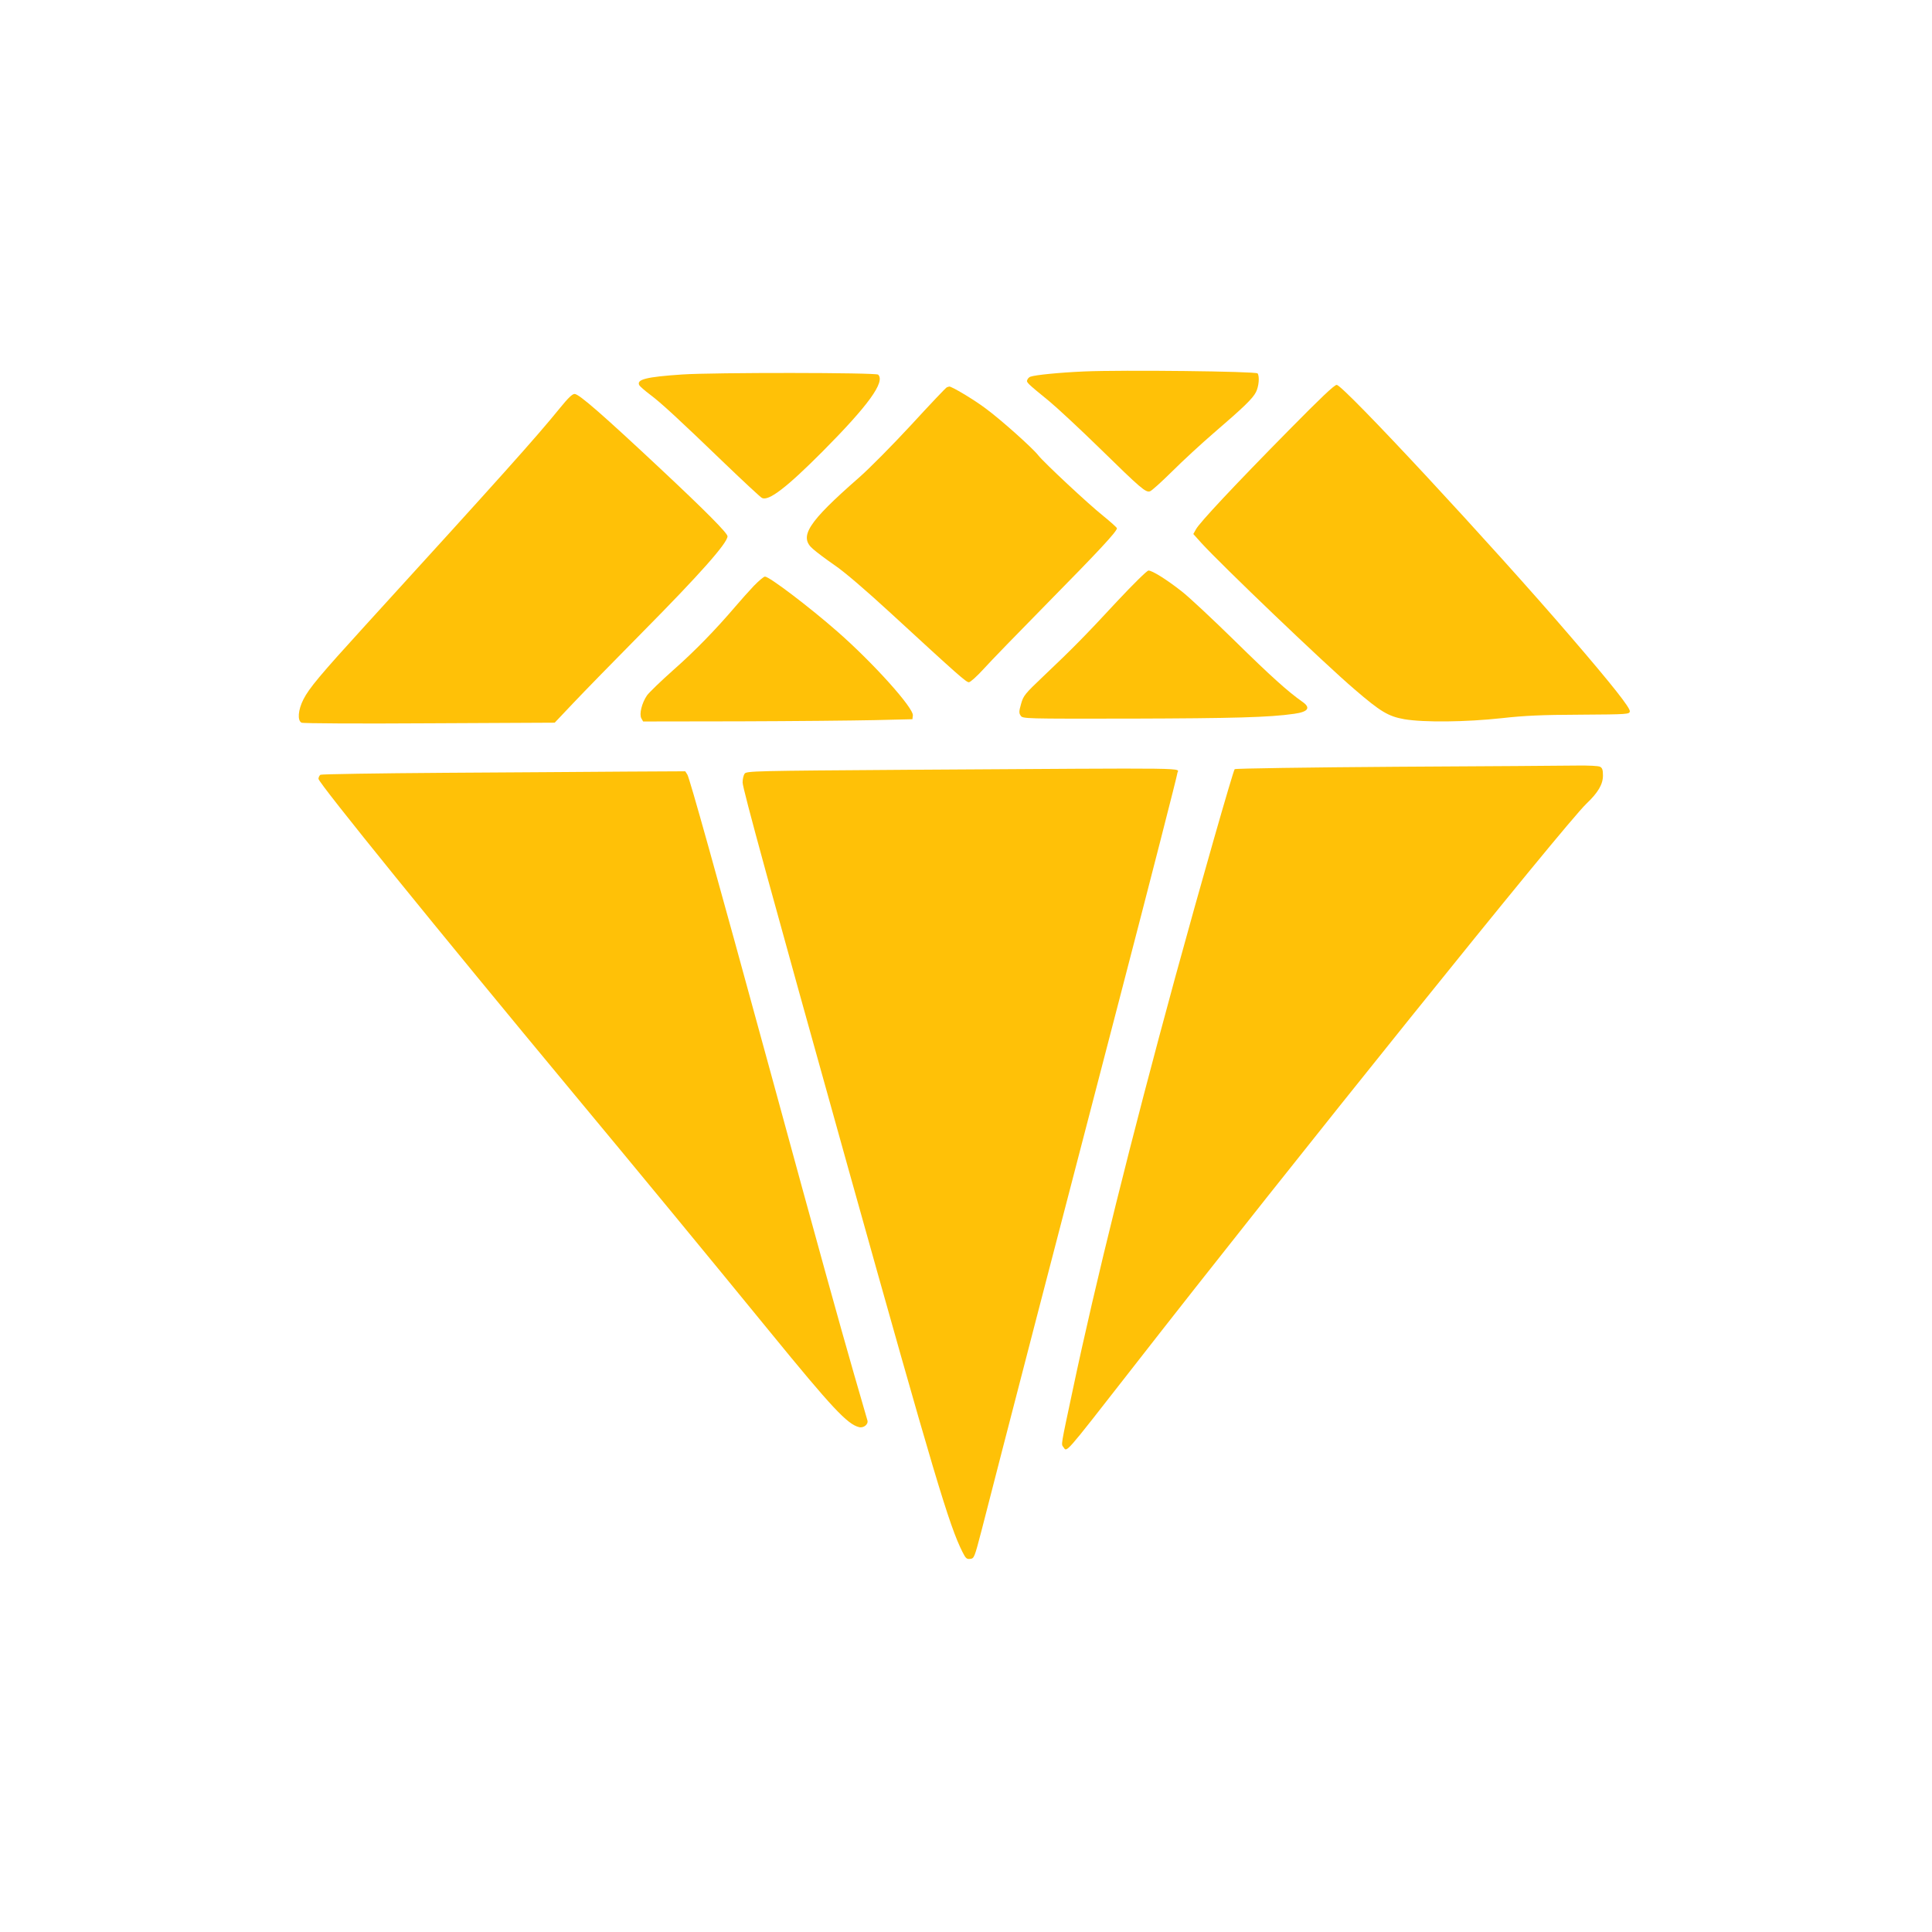
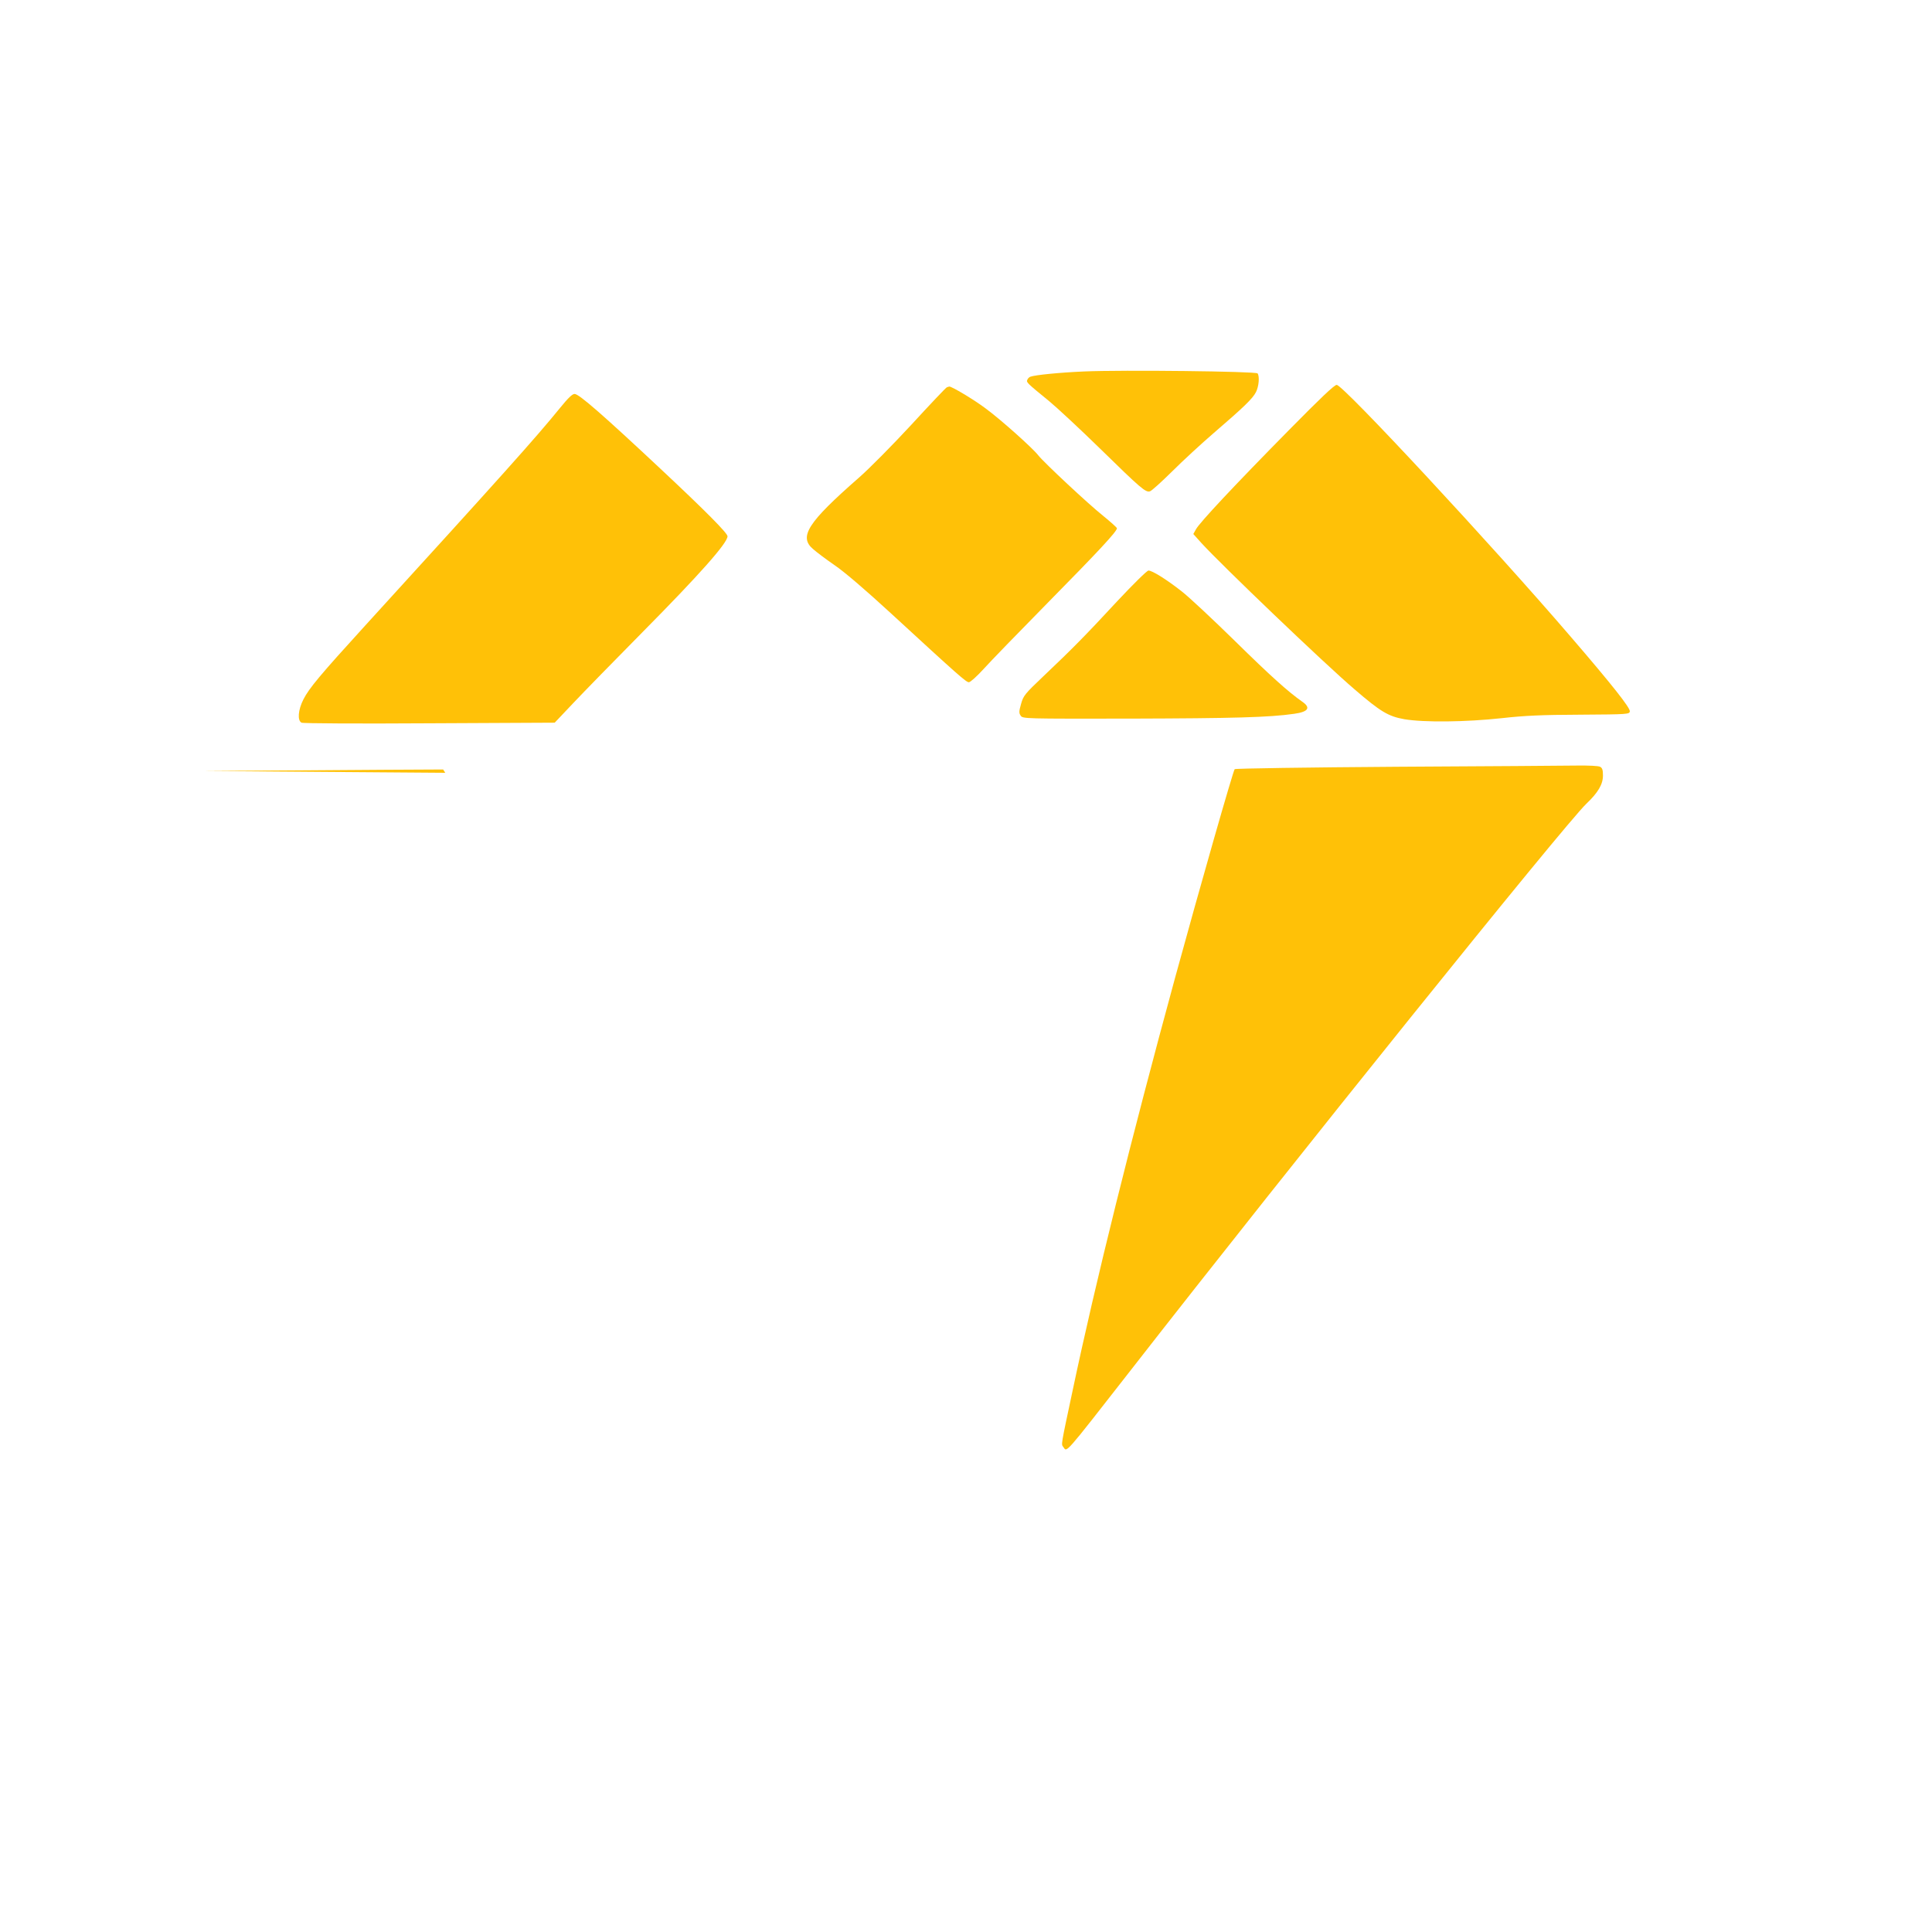
<svg xmlns="http://www.w3.org/2000/svg" version="1.0" width="1280pt" height="1280pt" viewBox="0 0 1280 1280" preserveAspectRatio="xMidYMid meet">
  <g transform="translate(0,1280) scale(0.1,-0.1)" fill="#ffc107" stroke="none">
    <path d="M7183 10339 c-162 -7 -325 -23 -357 -35 -8 -3 -17 -12 -20 -21 -7 -16 -3 -20 144 -140 52 -43 204 -184 337 -314 272 -266 303 -293 332 -284 11 3 77 63 148 133 70 70 193 183 273 252 200 172 259 229 281 272 19 37 25 103 11 124 -9 14 -896 24 -1149 13z" />
-     <path d="M4520 10319 c-239 -16 -306 -33 -284 -72 5 -8 36 -35 69 -60 74 -55 194 -166 493 -454 127 -122 239 -226 250 -232 44 -23 163 68 402 308 303 305 416 461 368 509 -14 14 -1089 15 -1298 1z" />
    <path d="M8542 9953 c-363 -368 -595 -616 -618 -659 l-18 -32 53 -59 c134 -147 817 -801 1014 -969 174 -150 225 -180 331 -199 131 -22 407 -19 646 7 153 17 264 22 520 23 316 2 325 3 328 22 3 23 -114 172 -392 495 -514 599 -1507 1668 -1550 1668 -15 1 -110 -90 -314 -297z" />
    <path d="M6273 10234 c-7 -3 -113 -115 -236 -249 -124 -134 -280 -292 -348 -351 -337 -295 -398 -390 -303 -471 21 -19 86 -68 144 -108 65 -44 208 -167 370 -316 451 -415 501 -459 519 -459 10 0 53 39 97 87 43 48 237 248 430 444 332 337 454 468 454 489 0 5 -42 42 -92 83 -98 78 -392 353 -429 400 -36 47 -248 237 -349 311 -78 59 -228 148 -241 145 -2 0 -9 -3 -16 -5z" />
    <path d="M3710 10097 c-158 -195 -392 -456 -1291 -1442 -296 -325 -371 -414 -409 -489 -35 -69 -41 -140 -12 -154 9 -5 383 -7 847 -4 l830 4 125 132 c68 72 273 282 455 466 384 388 565 593 565 637 0 21 -147 169 -445 448 -379 355 -539 495 -568 495 -16 0 -43 -27 -97 -93z" />
    <path d="M7403 8818 c-213 -230 -302 -320 -490 -498 -123 -117 -133 -129 -148 -183 -14 -49 -15 -61 -3 -78 13 -21 20 -21 733 -20 677 2 915 8 1080 32 93 13 111 40 53 80 -94 66 -208 168 -448 404 -146 143 -304 291 -352 328 -101 79 -194 137 -219 137 -10 0 -101 -90 -206 -202z" />
-     <path d="M4994 8918 c-33 -35 -86 -94 -119 -133 -134 -157 -272 -299 -414 -424 -82 -73 -161 -149 -175 -169 -34 -50 -52 -123 -37 -151 l12 -21 642 1 c353 1 755 5 892 8 l250 6 3 25 c5 50 -263 348 -498 554 -188 165 -453 366 -482 366 -8 0 -41 -28 -74 -62z" />
    <path d="M9252 7720 c-585 -4 -1067 -11 -1072 -16 -10 -10 -228 -772 -394 -1379 -291 -1067 -528 -2019 -679 -2735 -80 -376 -77 -357 -62 -377 25 -34 -1 -64 441 502 1076 1381 2878 3620 3024 3760 78 74 110 129 110 187 0 37 -4 50 -19 58 -11 6 -77 9 -153 8 -73 -1 -611 -5 -1196 -8z" />
-     <path d="M6016 7700 c-1018 -7 -1070 -8 -1083 -26 -7 -10 -13 -36 -13 -58 0 -40 184 -710 701 -2561 570 -2037 667 -2362 756 -2538 21 -42 28 -48 51 -45 26 3 28 8 75 188 110 431 553 2139 912 3515 212 814 385 1490 385 1501 0 39 191 36 -1784 24z" />
-     <path d="M2950 7680 c-448 -3 -821 -9 -827 -13 -7 -5 -13 -17 -13 -27 0 -27 796 -1009 1690 -2085 415 -499 883 -1067 1303 -1581 409 -501 511 -610 588 -629 30 -8 63 18 56 44 -3 9 -43 149 -90 311 -100 348 -222 787 -553 2000 -368 1346 -535 1943 -550 1968 l-14 22 -388 -2 c-213 -2 -754 -5 -1202 -8z" />
+     <path d="M2950 7680 l-14 22 -388 -2 c-213 -2 -754 -5 -1202 -8z" />
  </g>
</svg>